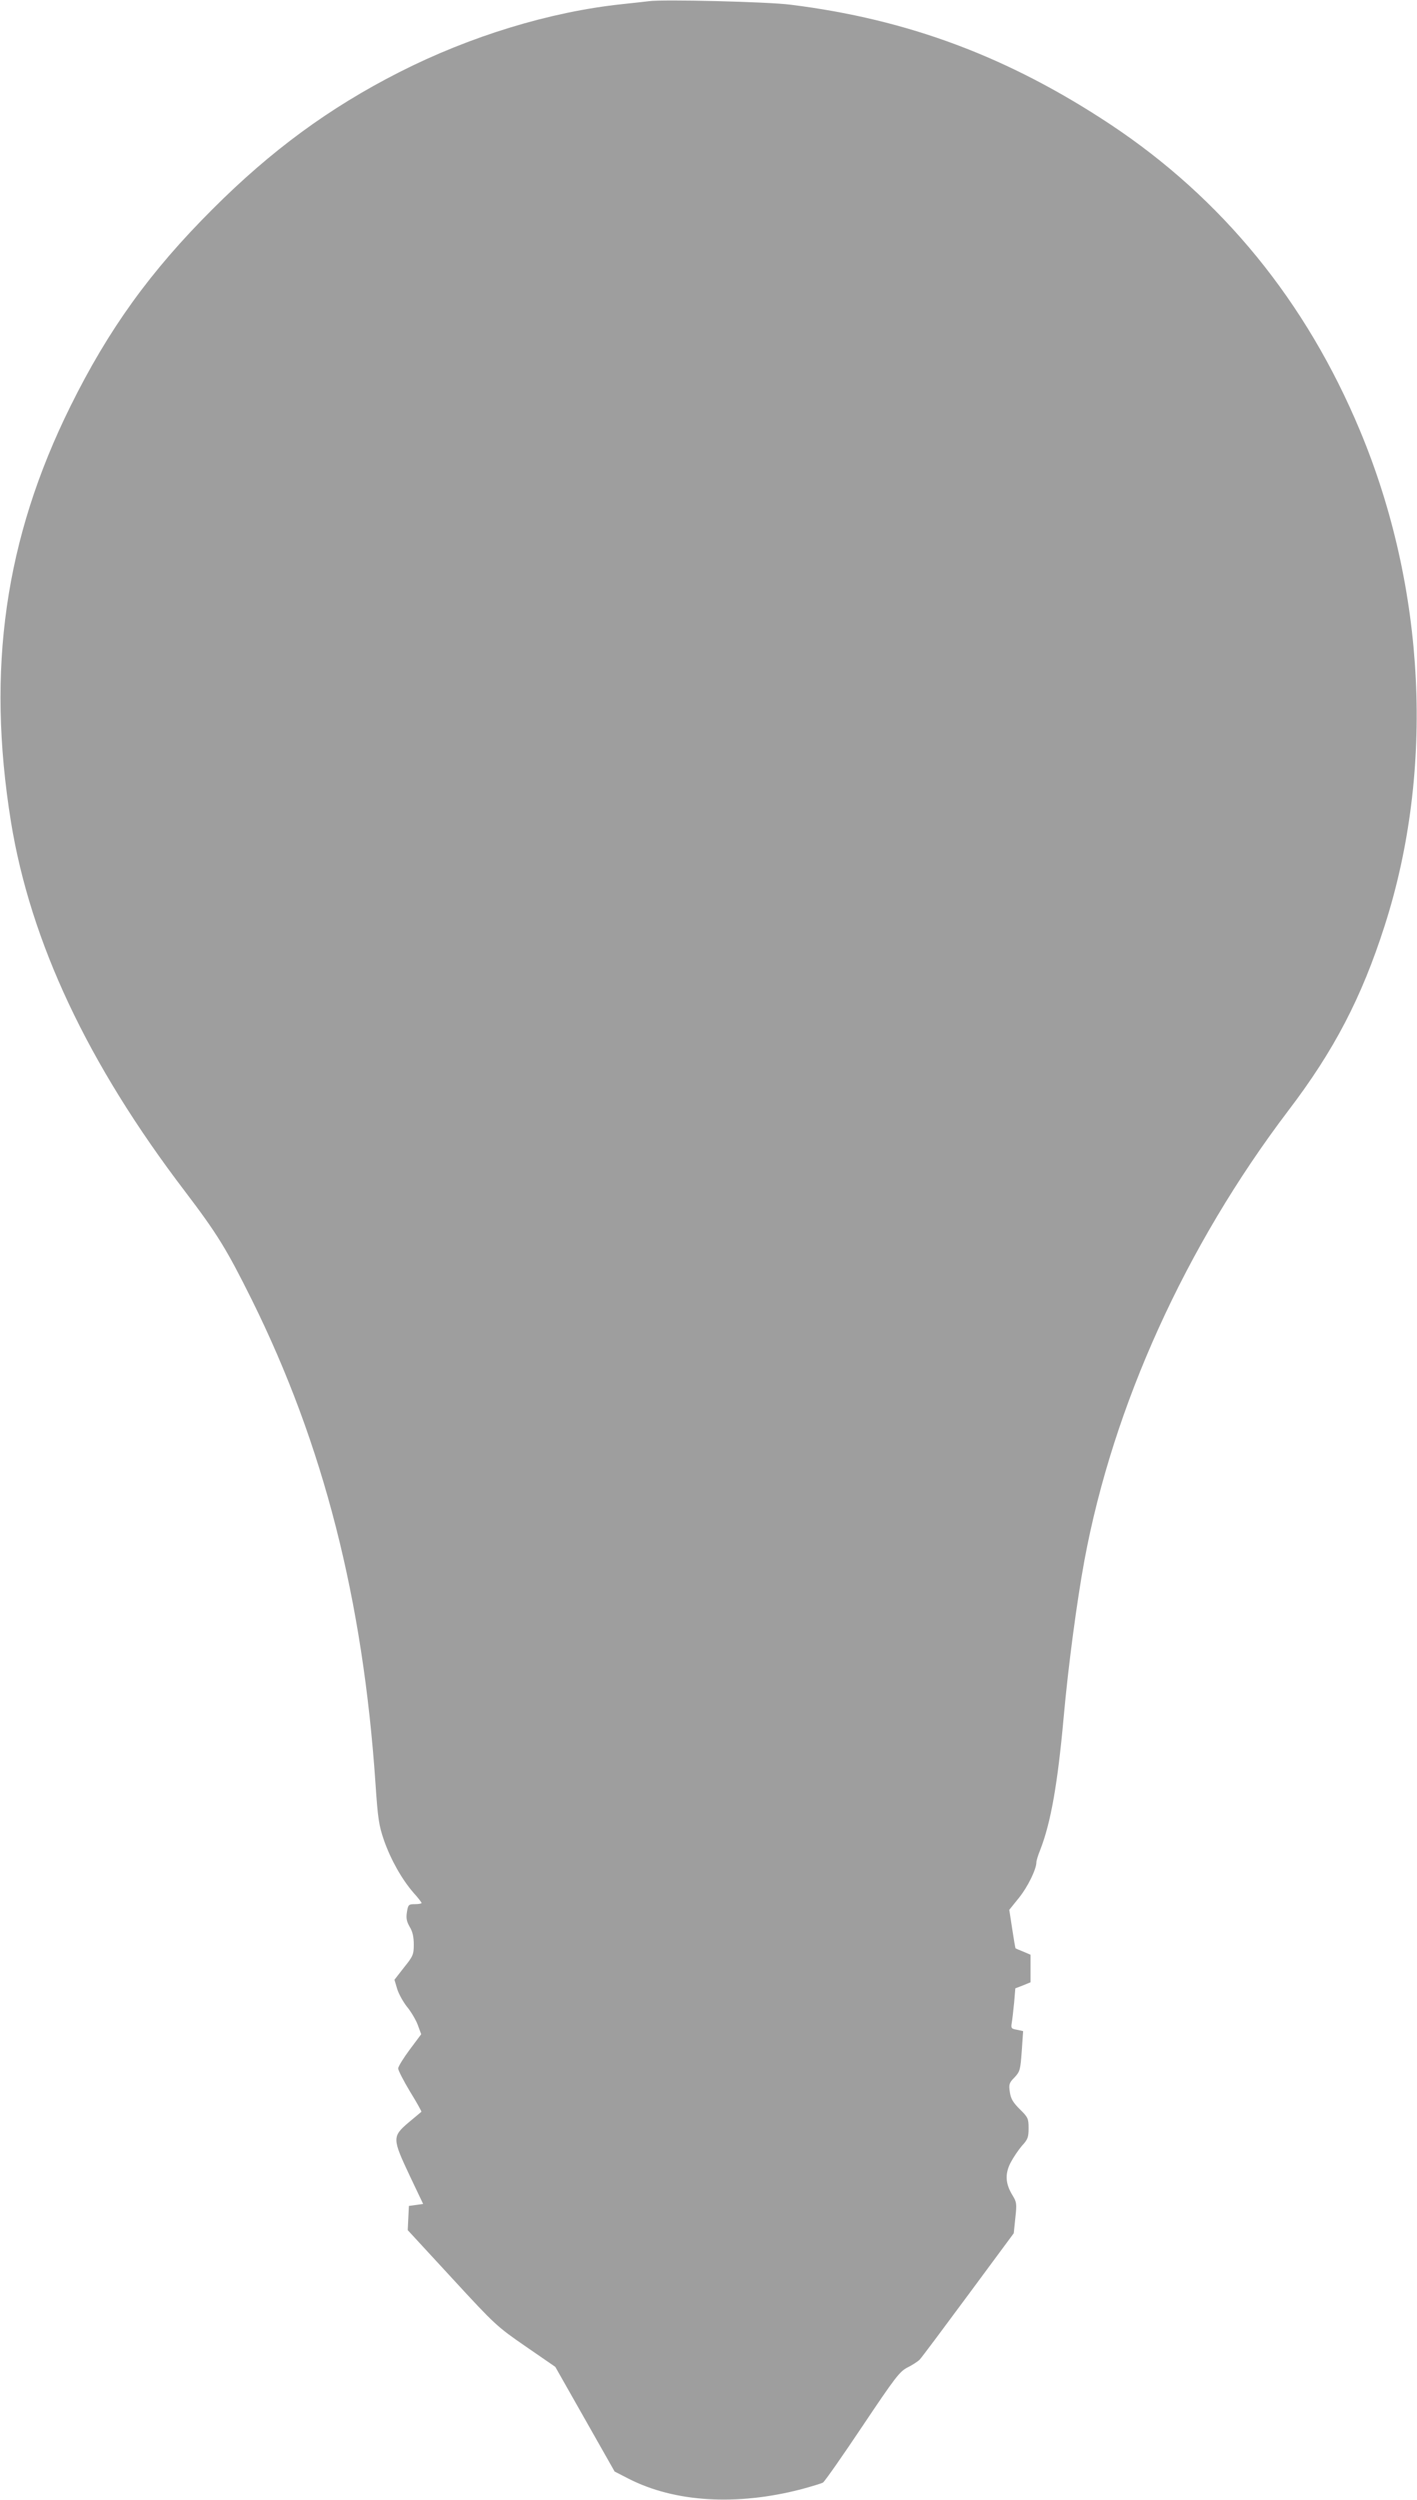
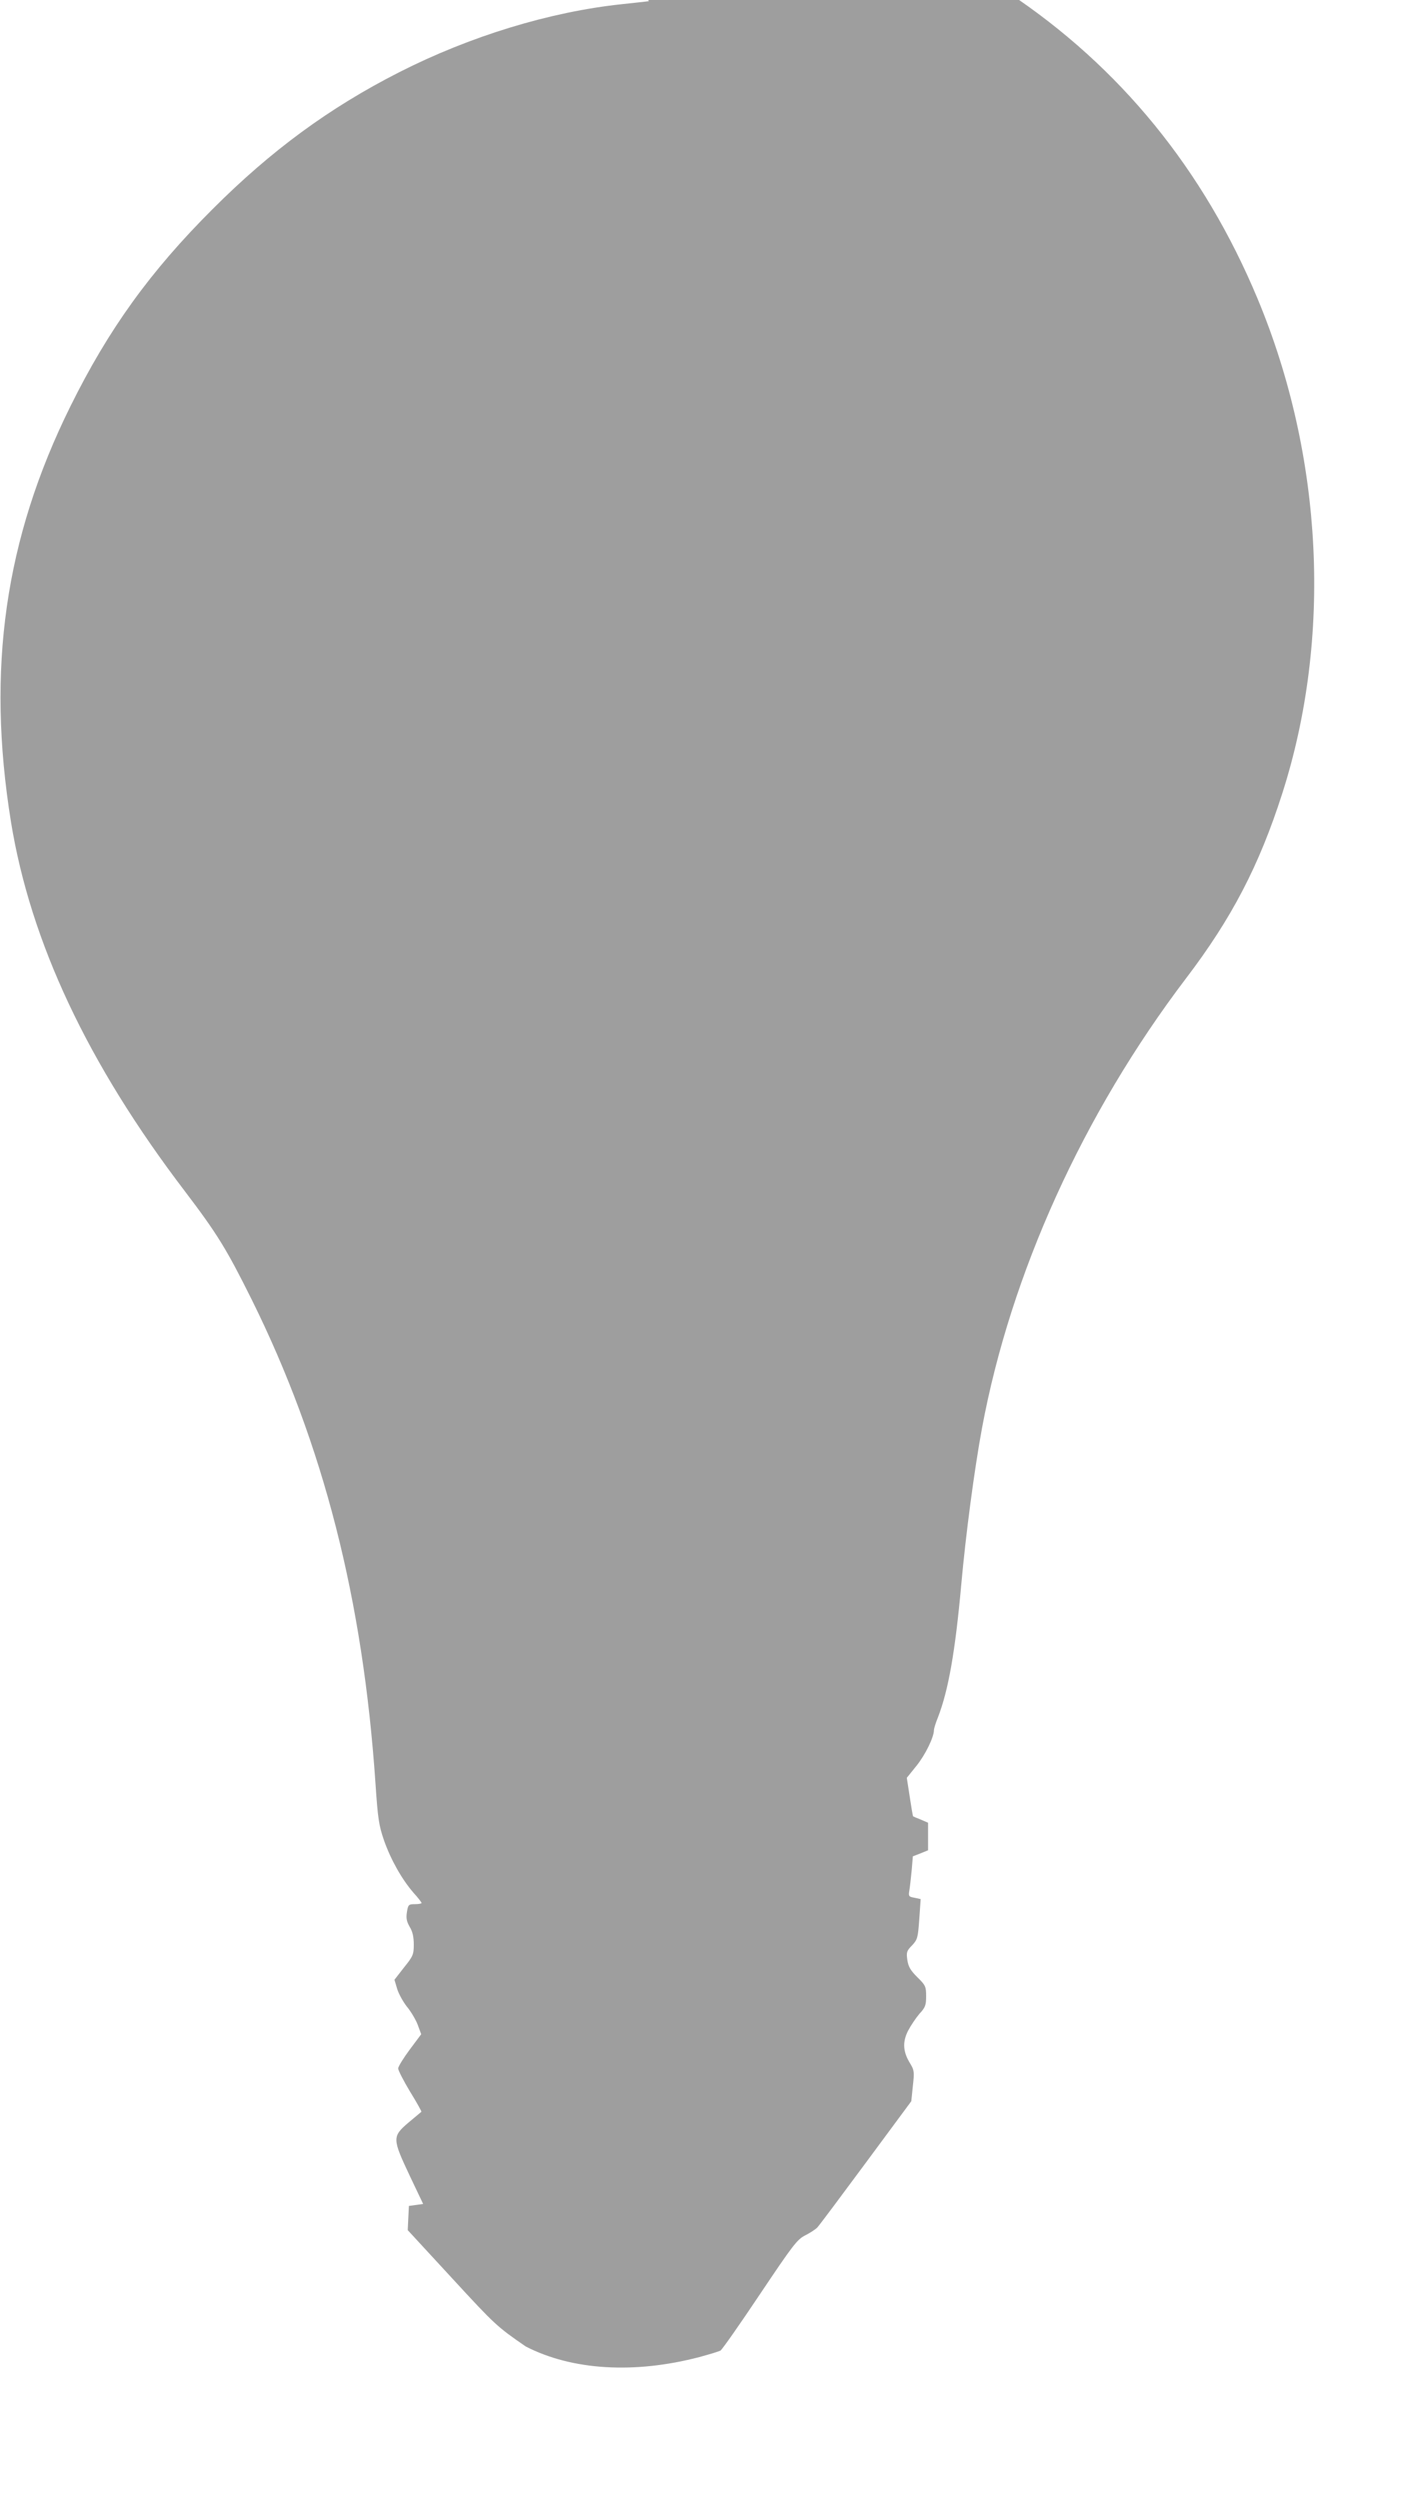
<svg xmlns="http://www.w3.org/2000/svg" version="1.0" width="726pt" height="1280pt" viewBox="0 0 726 1280" preserveAspectRatio="xMidYMid meet">
  <g transform="translate(0,1280) scale(0.1,-0.1)" fill="#9e9e9e" stroke="none">
-     <path d="M3325 12794 c-16 -2 -77 -9 -135 -15 -372 -39 -781 -164 -1145 -349 -358 -182 -656 -401 -955 -700 -320 -319 -534 -616 -729 -1010 -336 -678 -431 -1346 -305 -2127 100 -616 393 -1239 890 -1891 168 -221 215 -298 344 -557 367 -741 570 -1533 634 -2480 12 -176 17 -211 43 -287 35 -100 92 -201 152 -270 23 -25 41 -49 41 -52 0 -3 -15 -6 -34 -6 -32 0 -35 -2 -41 -40 -5 -31 -2 -48 14 -76 15 -24 21 -52 21 -91 0 -51 -4 -60 -50 -117 l-49 -63 14 -47 c8 -26 31 -67 50 -91 20 -24 45 -66 55 -92 l18 -49 -59 -79 c-32 -43 -59 -87 -59 -96 0 -10 28 -64 61 -119 34 -55 60 -102 58 -103 -2 -2 -32 -27 -67 -56 -83 -71 -82 -82 7 -271 l69 -145 -36 -5 -37 -5 -3 -62 -3 -62 227 -246 c220 -239 230 -248 378 -350 l151 -104 152 -268 152 -268 70 -36 c238 -122 556 -141 889 -54 52 14 100 29 108 33 8 4 99 134 202 288 169 252 191 281 232 302 24 12 52 30 62 40 9 9 121 159 249 332 l233 315 8 78 c8 71 7 81 -13 114 -38 61 -41 110 -12 168 14 27 41 67 59 88 30 32 34 44 34 90 0 49 -3 56 -45 97 -34 34 -46 53 -51 87 -6 40 -4 48 24 76 28 30 30 39 37 135 l7 102 -32 7 c-29 5 -31 8 -26 37 3 17 8 63 12 103 l6 72 39 15 39 16 0 70 0 71 -37 16 c-21 8 -39 16 -40 17 -1 1 -9 46 -17 100 l-15 97 50 62 c45 56 89 146 89 182 0 8 9 37 20 64 54 139 89 337 120 681 23 257 67 589 106 800 147 792 518 1610 1046 2305 233 306 374 576 492 944 257 799 211 1729 -126 2536 -276 661 -705 1187 -1279 1568 -523 346 -1036 538 -1639 613 -117 15 -653 28 -725 18z" />
+     <path d="M3325 12794 c-16 -2 -77 -9 -135 -15 -372 -39 -781 -164 -1145 -349 -358 -182 -656 -401 -955 -700 -320 -319 -534 -616 -729 -1010 -336 -678 -431 -1346 -305 -2127 100 -616 393 -1239 890 -1891 168 -221 215 -298 344 -557 367 -741 570 -1533 634 -2480 12 -176 17 -211 43 -287 35 -100 92 -201 152 -270 23 -25 41 -49 41 -52 0 -3 -15 -6 -34 -6 -32 0 -35 -2 -41 -40 -5 -31 -2 -48 14 -76 15 -24 21 -52 21 -91 0 -51 -4 -60 -50 -117 l-49 -63 14 -47 c8 -26 31 -67 50 -91 20 -24 45 -66 55 -92 l18 -49 -59 -79 c-32 -43 -59 -87 -59 -96 0 -10 28 -64 61 -119 34 -55 60 -102 58 -103 -2 -2 -32 -27 -67 -56 -83 -71 -82 -82 7 -271 l69 -145 -36 -5 -37 -5 -3 -62 -3 -62 227 -246 c220 -239 230 -248 378 -350 c238 -122 556 -141 889 -54 52 14 100 29 108 33 8 4 99 134 202 288 169 252 191 281 232 302 24 12 52 30 62 40 9 9 121 159 249 332 l233 315 8 78 c8 71 7 81 -13 114 -38 61 -41 110 -12 168 14 27 41 67 59 88 30 32 34 44 34 90 0 49 -3 56 -45 97 -34 34 -46 53 -51 87 -6 40 -4 48 24 76 28 30 30 39 37 135 l7 102 -32 7 c-29 5 -31 8 -26 37 3 17 8 63 12 103 l6 72 39 15 39 16 0 70 0 71 -37 16 c-21 8 -39 16 -40 17 -1 1 -9 46 -17 100 l-15 97 50 62 c45 56 89 146 89 182 0 8 9 37 20 64 54 139 89 337 120 681 23 257 67 589 106 800 147 792 518 1610 1046 2305 233 306 374 576 492 944 257 799 211 1729 -126 2536 -276 661 -705 1187 -1279 1568 -523 346 -1036 538 -1639 613 -117 15 -653 28 -725 18z" />
  </g>
</svg>